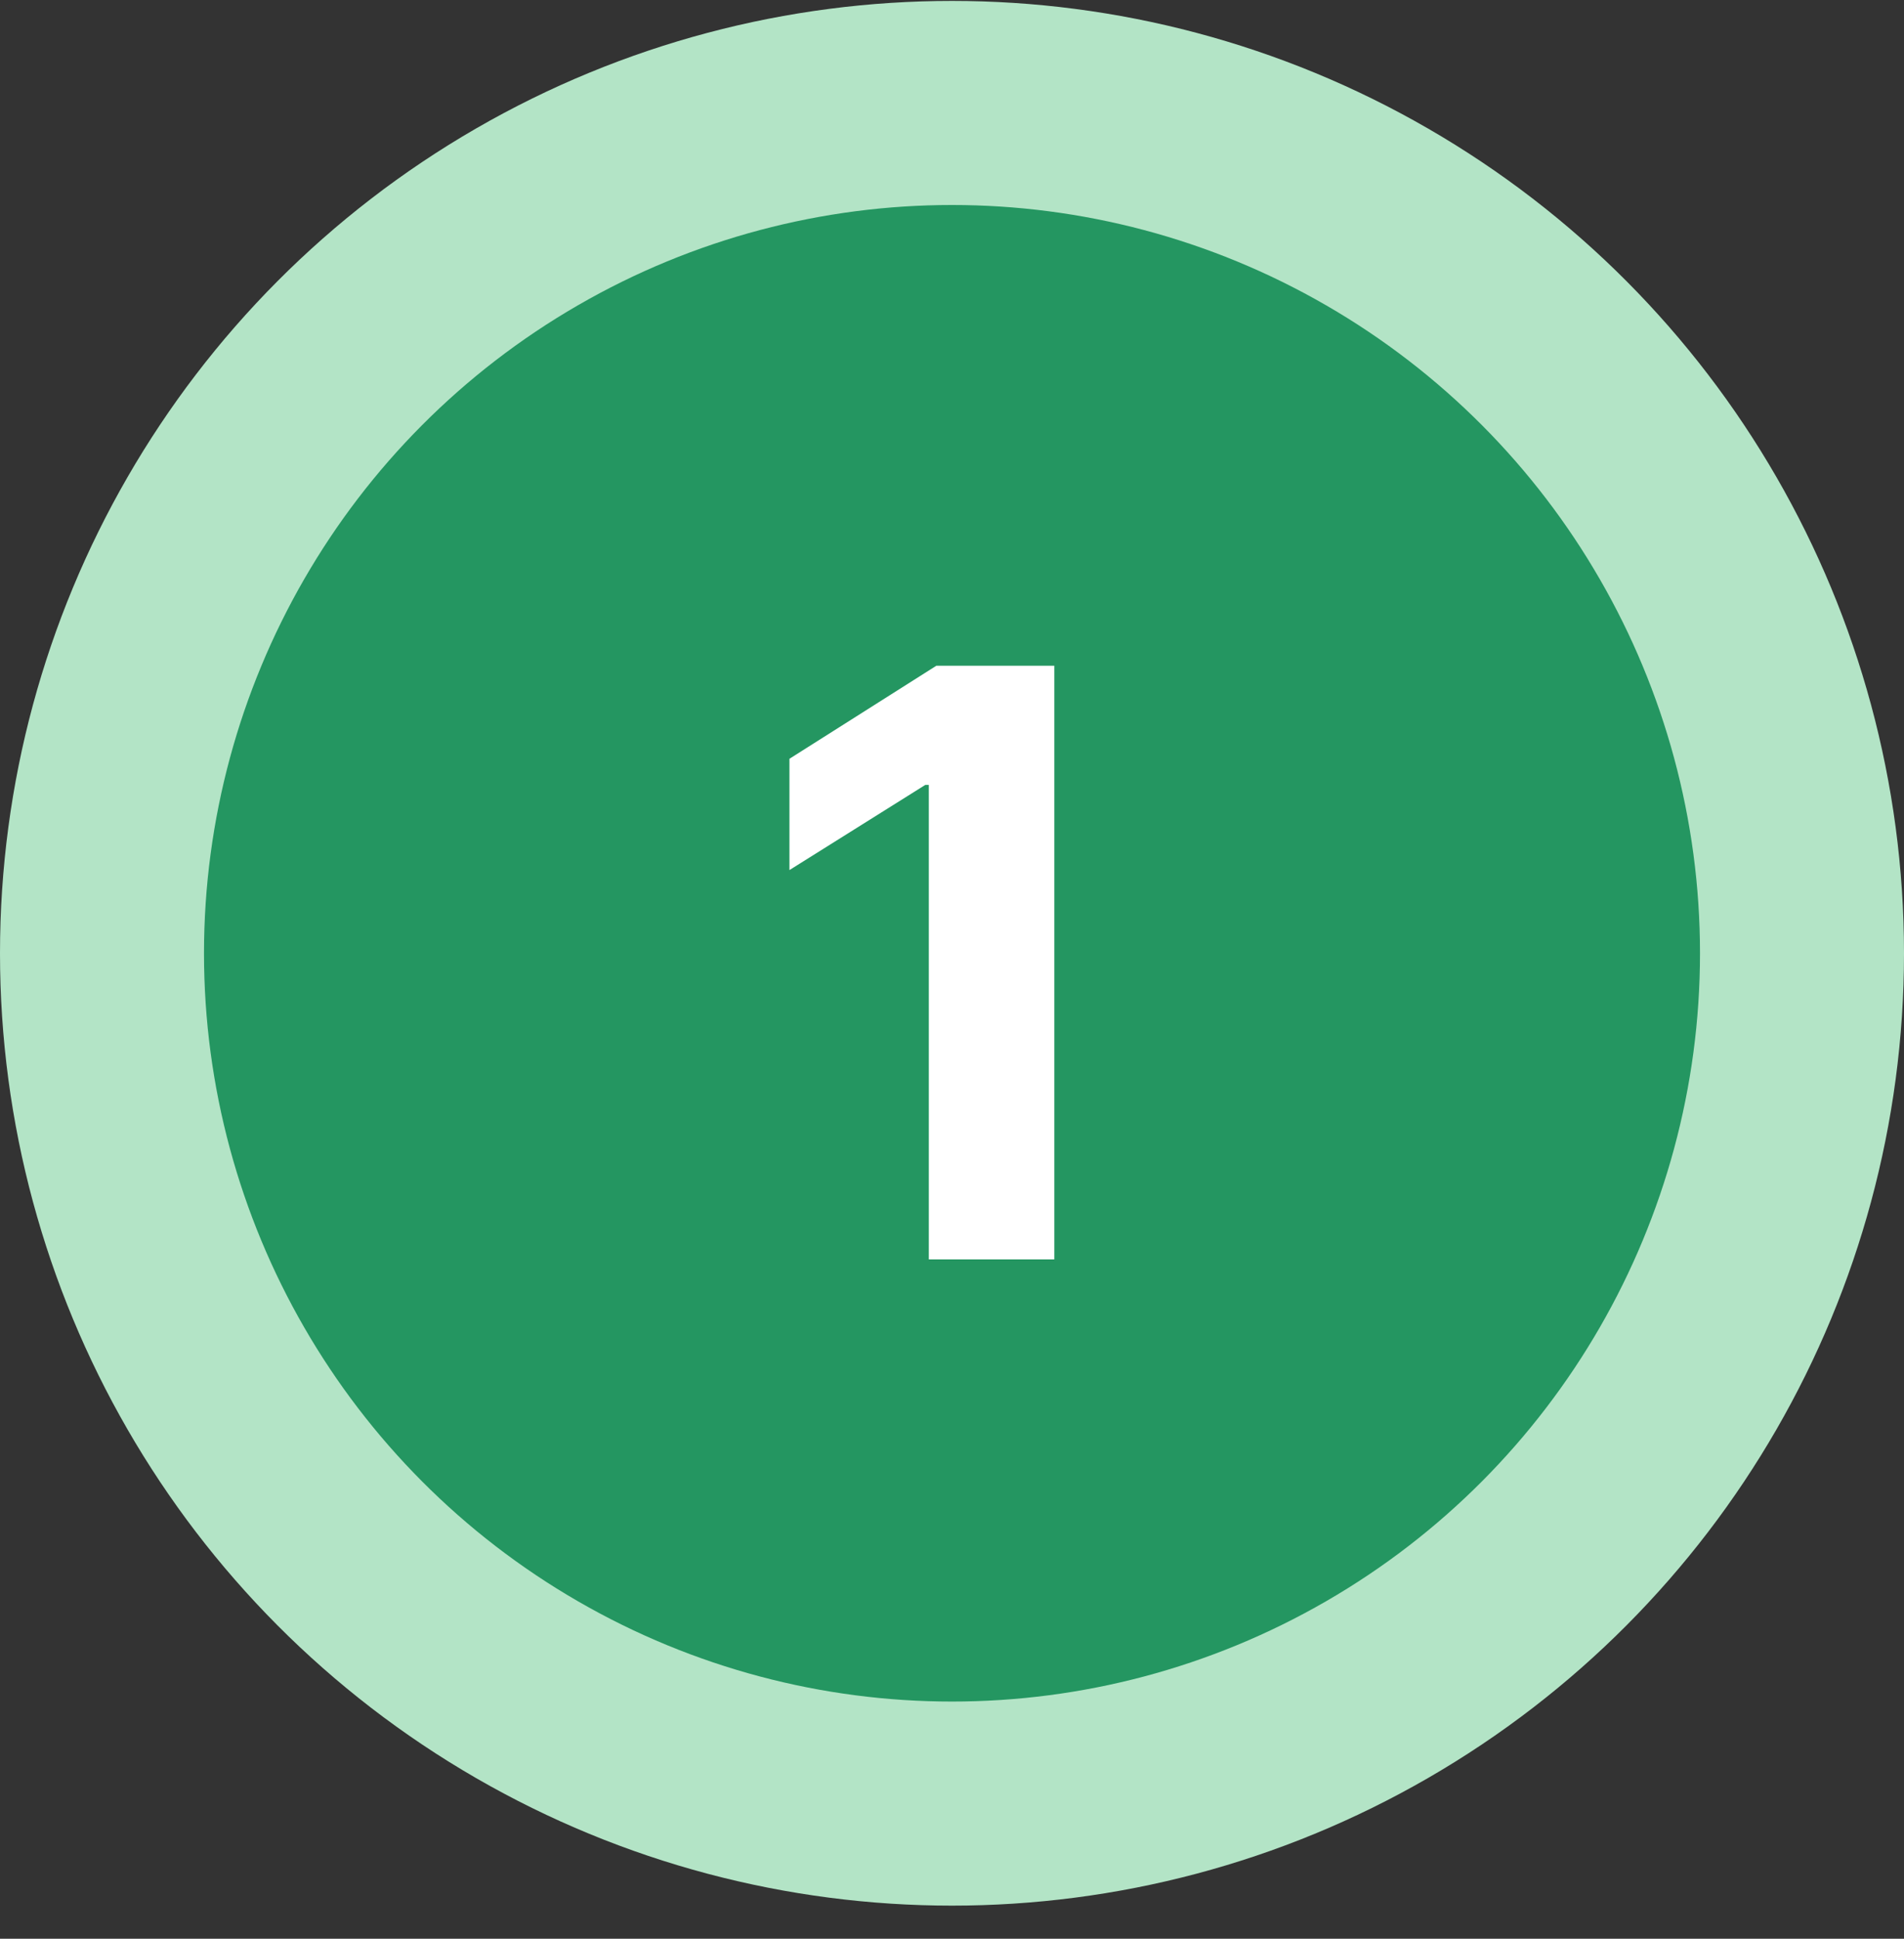
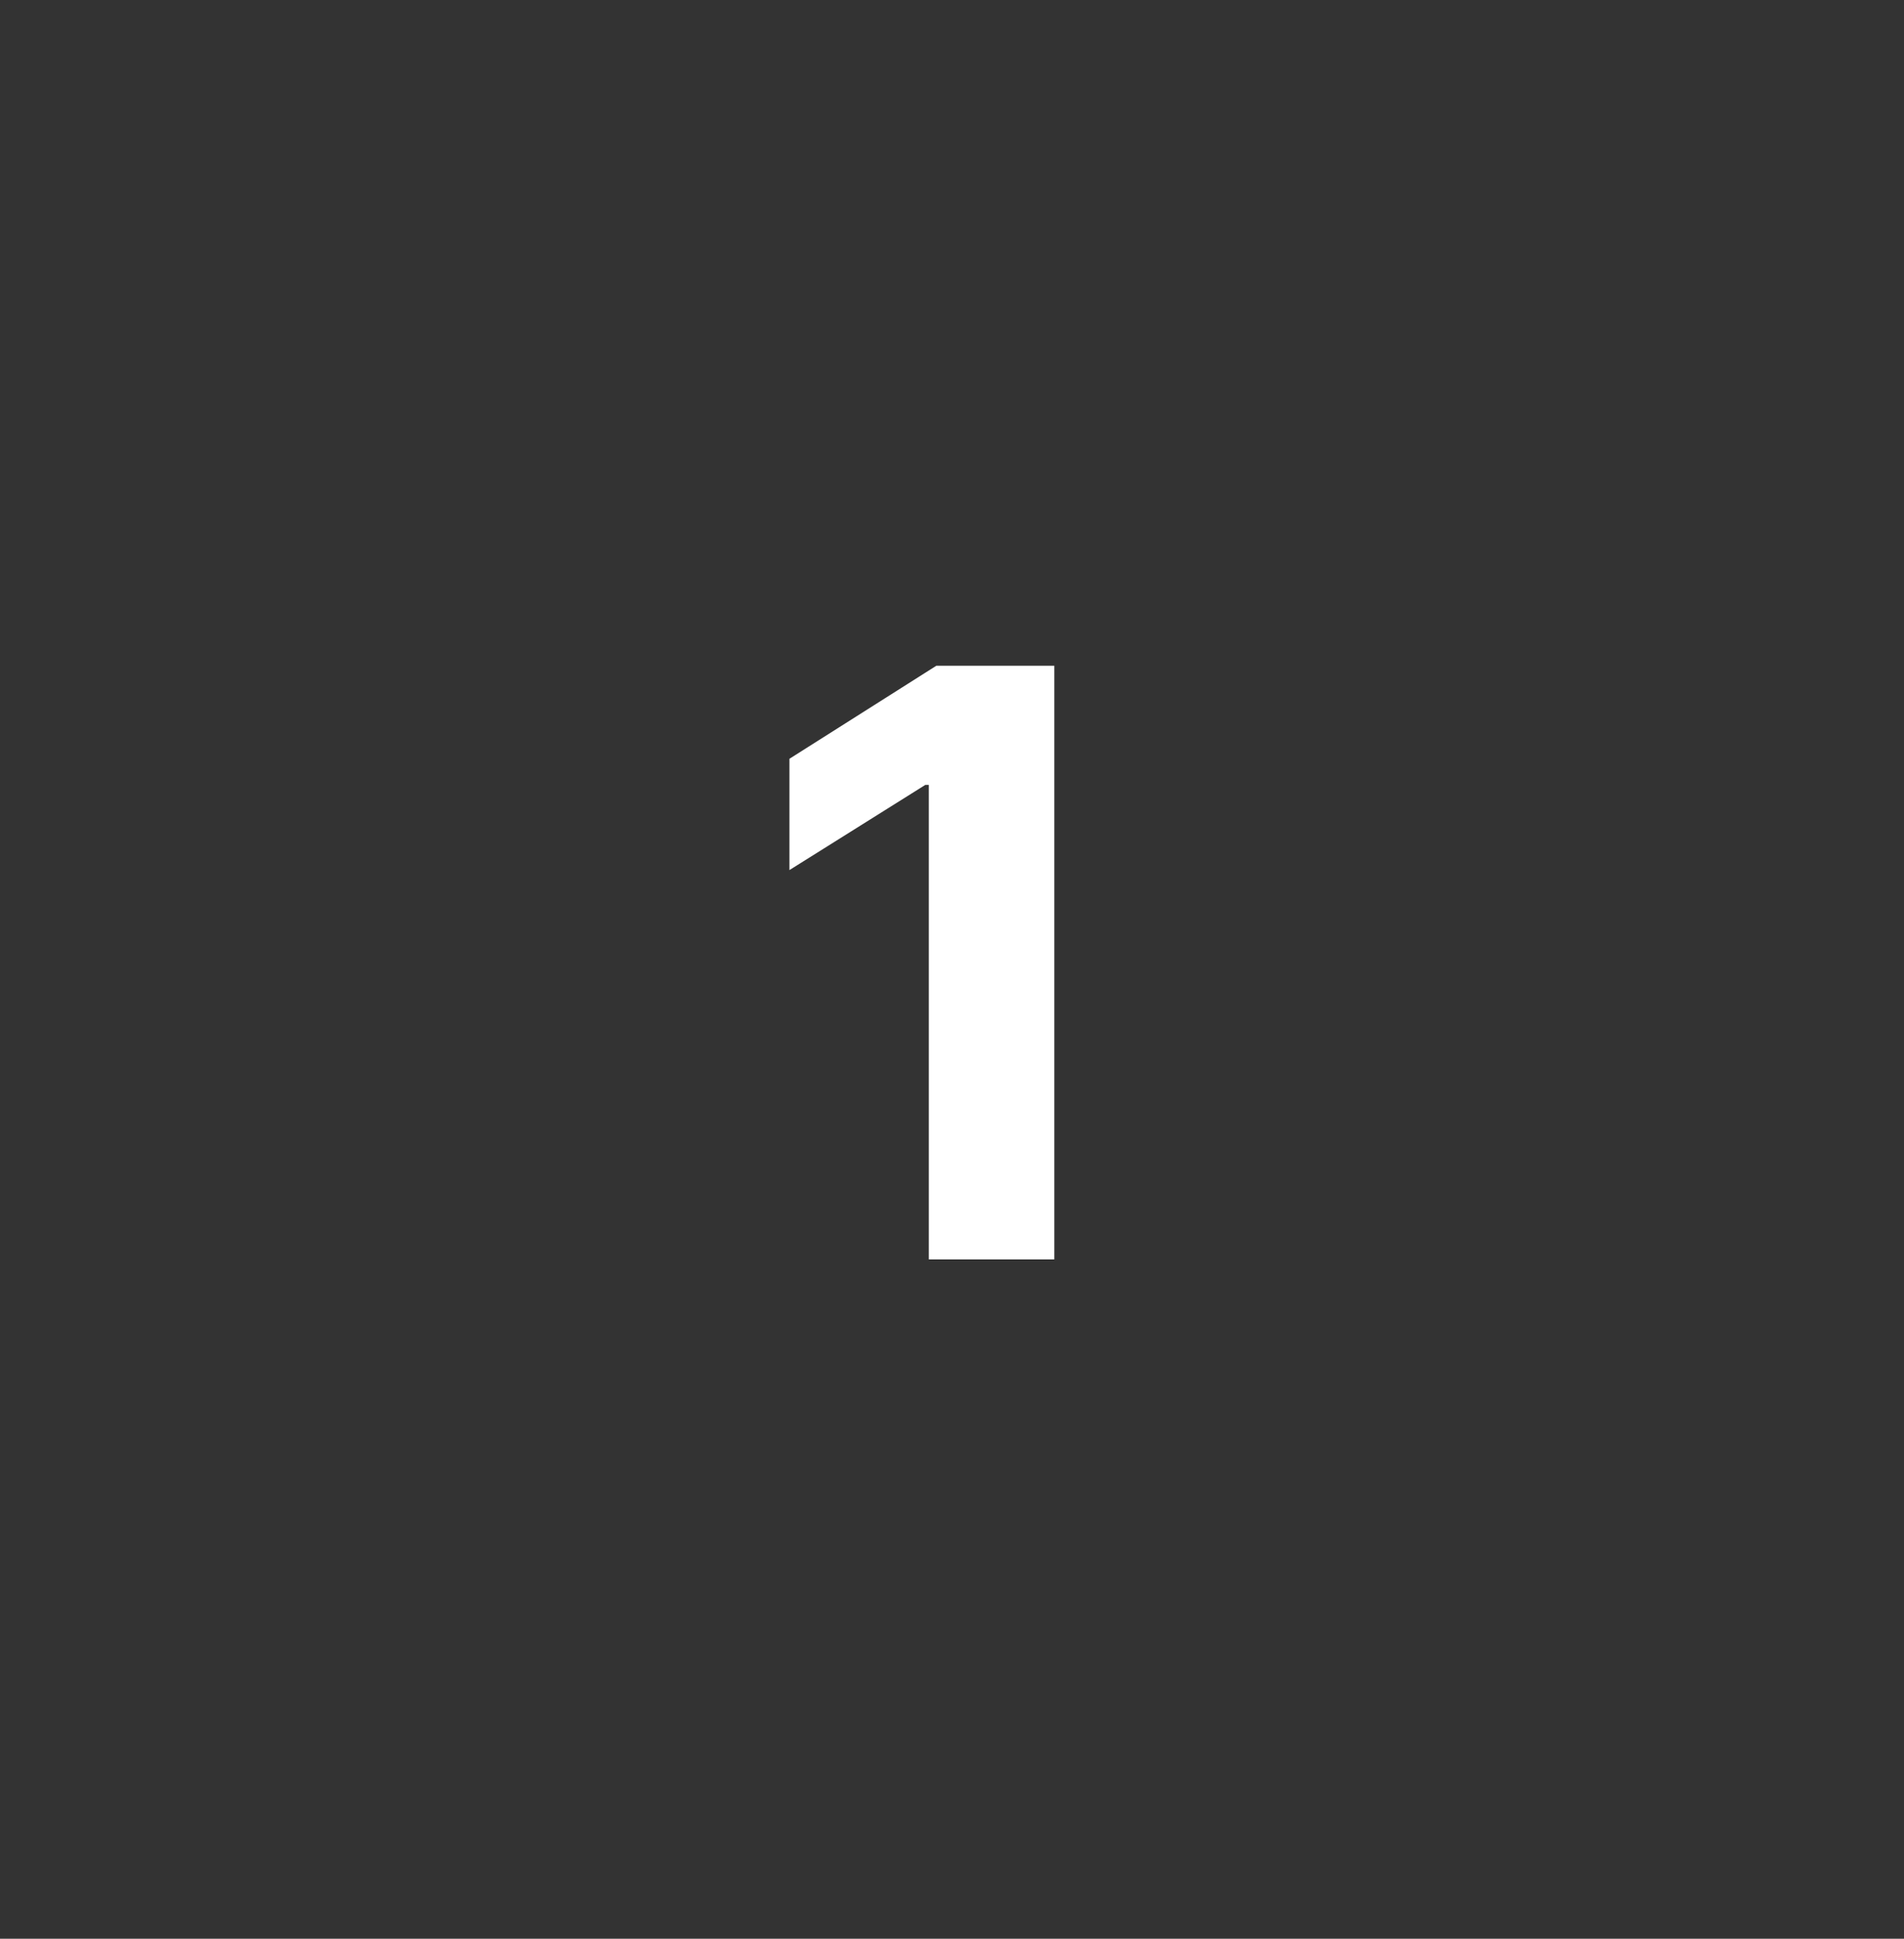
<svg xmlns="http://www.w3.org/2000/svg" width="56" height="57" viewBox="0 0 56 57" fill="none">
  <rect x="0" y="0" width="56" height="57" fill="#333333" stroke="none" />
-   <circle cx="28" cy="28.027" r="28" fill="#B3E4C6" />
-   <circle cx="28" cy="28.027" r="22" fill="#249661" />
-   <path d="M31.009 19.573V37.027H27.318V23.076H27.216L23.219 25.581V22.309L27.54 19.573H31.009Z" fill="white" />
+   <path d="M31.009 19.573V37.027H27.318V23.076H27.216L23.219 25.581V22.309L27.54 19.573Z" fill="white" />
</svg>